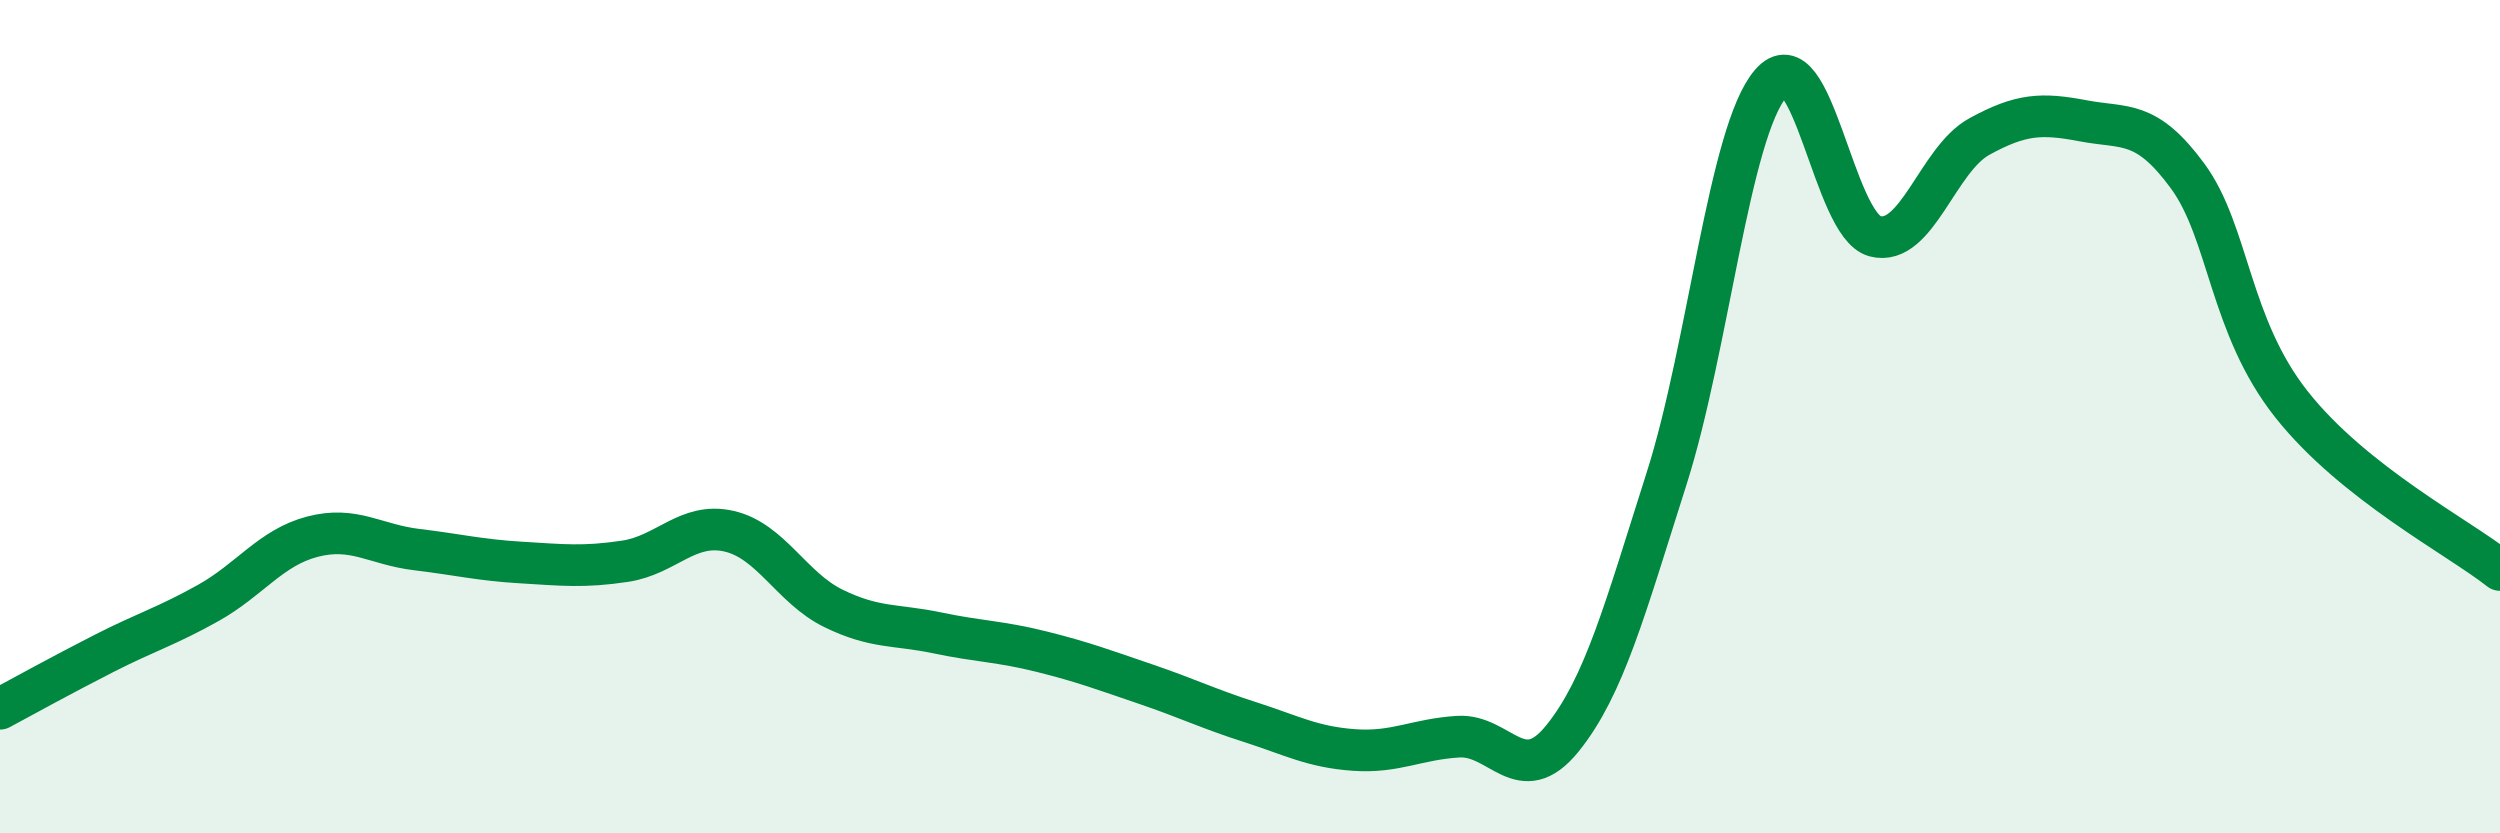
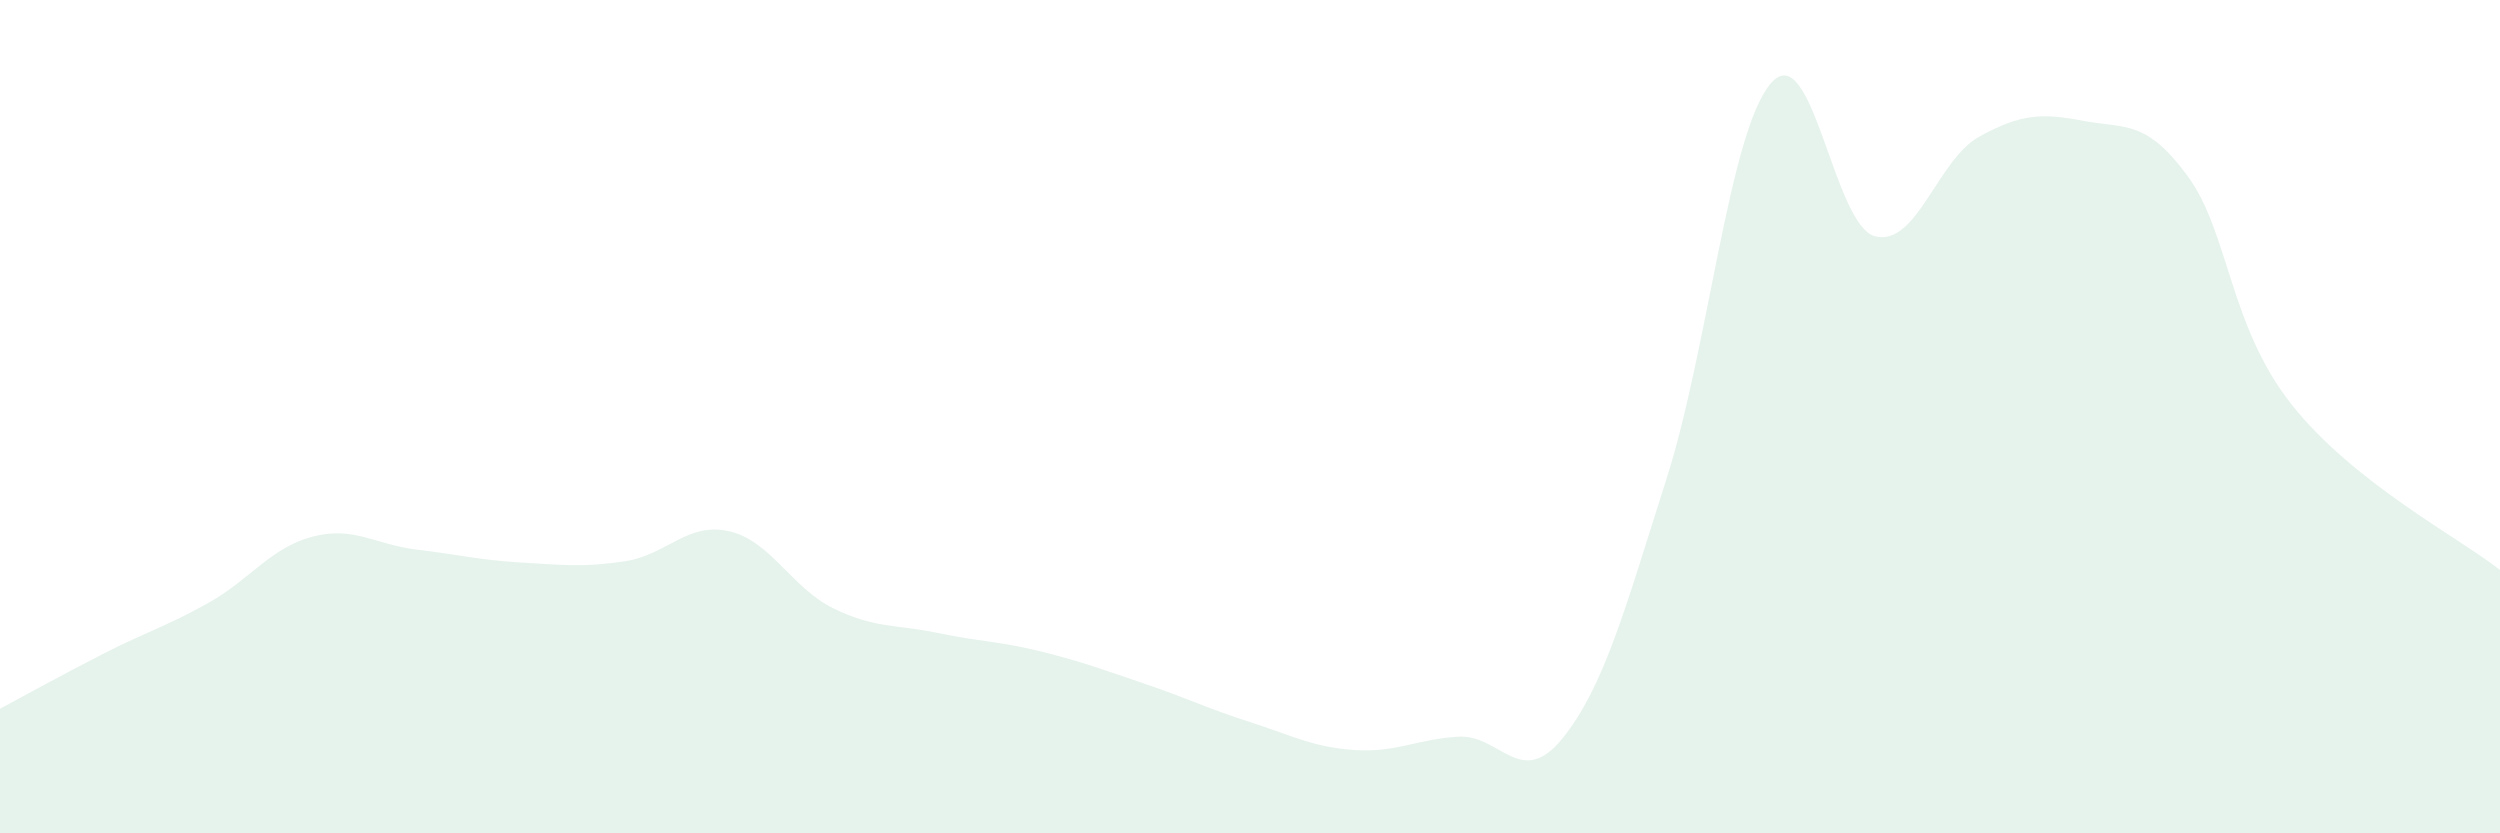
<svg xmlns="http://www.w3.org/2000/svg" width="60" height="20" viewBox="0 0 60 20">
  <path d="M 0,17.01 C 0.5,16.74 1.5,16.19 2.5,15.68 C 3.5,15.17 4,15.03 5,14.47 C 6,13.91 6.5,13.14 7.5,12.88 C 8.5,12.62 9,13.07 10,13.19 C 11,13.31 11.5,13.44 12.5,13.5 C 13.5,13.56 14,13.62 15,13.47 C 16,13.32 16.5,12.52 17.5,12.75 C 18.5,12.98 19,14.11 20,14.6 C 21,15.09 21.5,14.98 22.5,15.19 C 23.5,15.4 24,15.39 25,15.64 C 26,15.89 26.5,16.08 27.5,16.42 C 28.5,16.76 29,17.01 30,17.33 C 31,17.65 31.5,17.93 32.5,18 C 33.5,18.07 34,17.74 35,17.68 C 36,17.62 36.5,18.96 37.5,17.72 C 38.5,16.48 39,14.62 40,11.48 C 41,8.34 41.5,3.16 42.5,2 C 43.5,0.84 44,5.41 45,5.67 C 46,5.93 46.5,3.83 47.5,3.28 C 48.5,2.73 49,2.71 50,2.9 C 51,3.09 51.5,2.86 52.5,4.22 C 53.5,5.58 53.5,7.82 55,9.71 C 56.5,11.6 59,12.89 60,13.68L60 20L0 20Z" fill="#008740" opacity="0.1" stroke-linecap="round" stroke-linejoin="round" />
-   <path d="M 0,17.01 C 0.5,16.74 1.5,16.19 2.5,15.68 C 3.5,15.17 4,15.03 5,14.47 C 6,13.91 6.5,13.14 7.5,12.88 C 8.5,12.62 9,13.07 10,13.19 C 11,13.31 11.5,13.44 12.5,13.5 C 13.5,13.56 14,13.62 15,13.47 C 16,13.32 16.5,12.52 17.5,12.75 C 18.5,12.98 19,14.11 20,14.6 C 21,15.09 21.5,14.98 22.5,15.19 C 23.5,15.4 24,15.39 25,15.64 C 26,15.89 26.5,16.08 27.5,16.42 C 28.5,16.76 29,17.01 30,17.33 C 31,17.65 31.5,17.93 32.5,18 C 33.5,18.07 34,17.74 35,17.68 C 36,17.62 36.5,18.96 37.5,17.72 C 38.5,16.48 39,14.62 40,11.48 C 41,8.34 41.5,3.16 42.5,2 C 43.5,0.84 44,5.41 45,5.67 C 46,5.93 46.5,3.83 47.5,3.28 C 48.5,2.73 49,2.71 50,2.9 C 51,3.09 51.5,2.86 52.5,4.22 C 53.5,5.58 53.5,7.82 55,9.71 C 56.5,11.6 59,12.89 60,13.68" stroke="#008740" stroke-width="1" fill="none" stroke-linecap="round" stroke-linejoin="round" />
</svg>